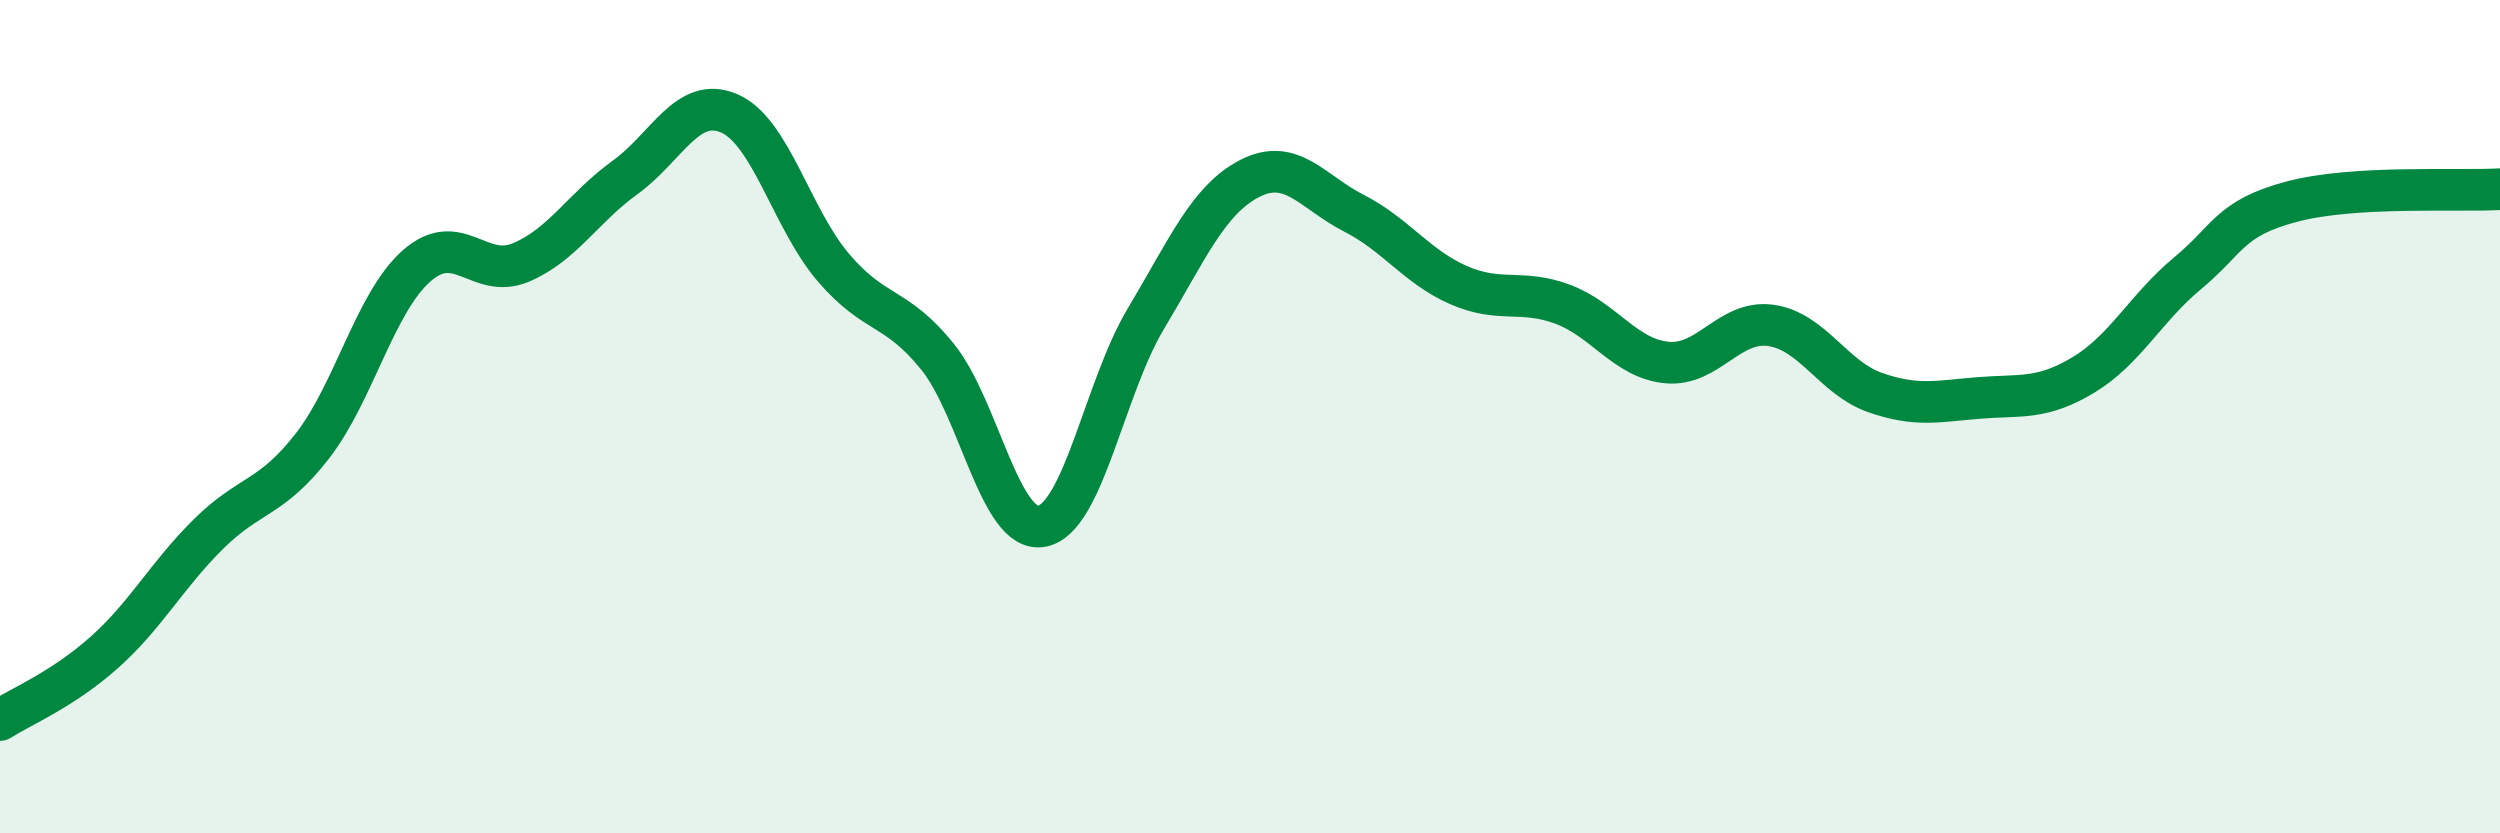
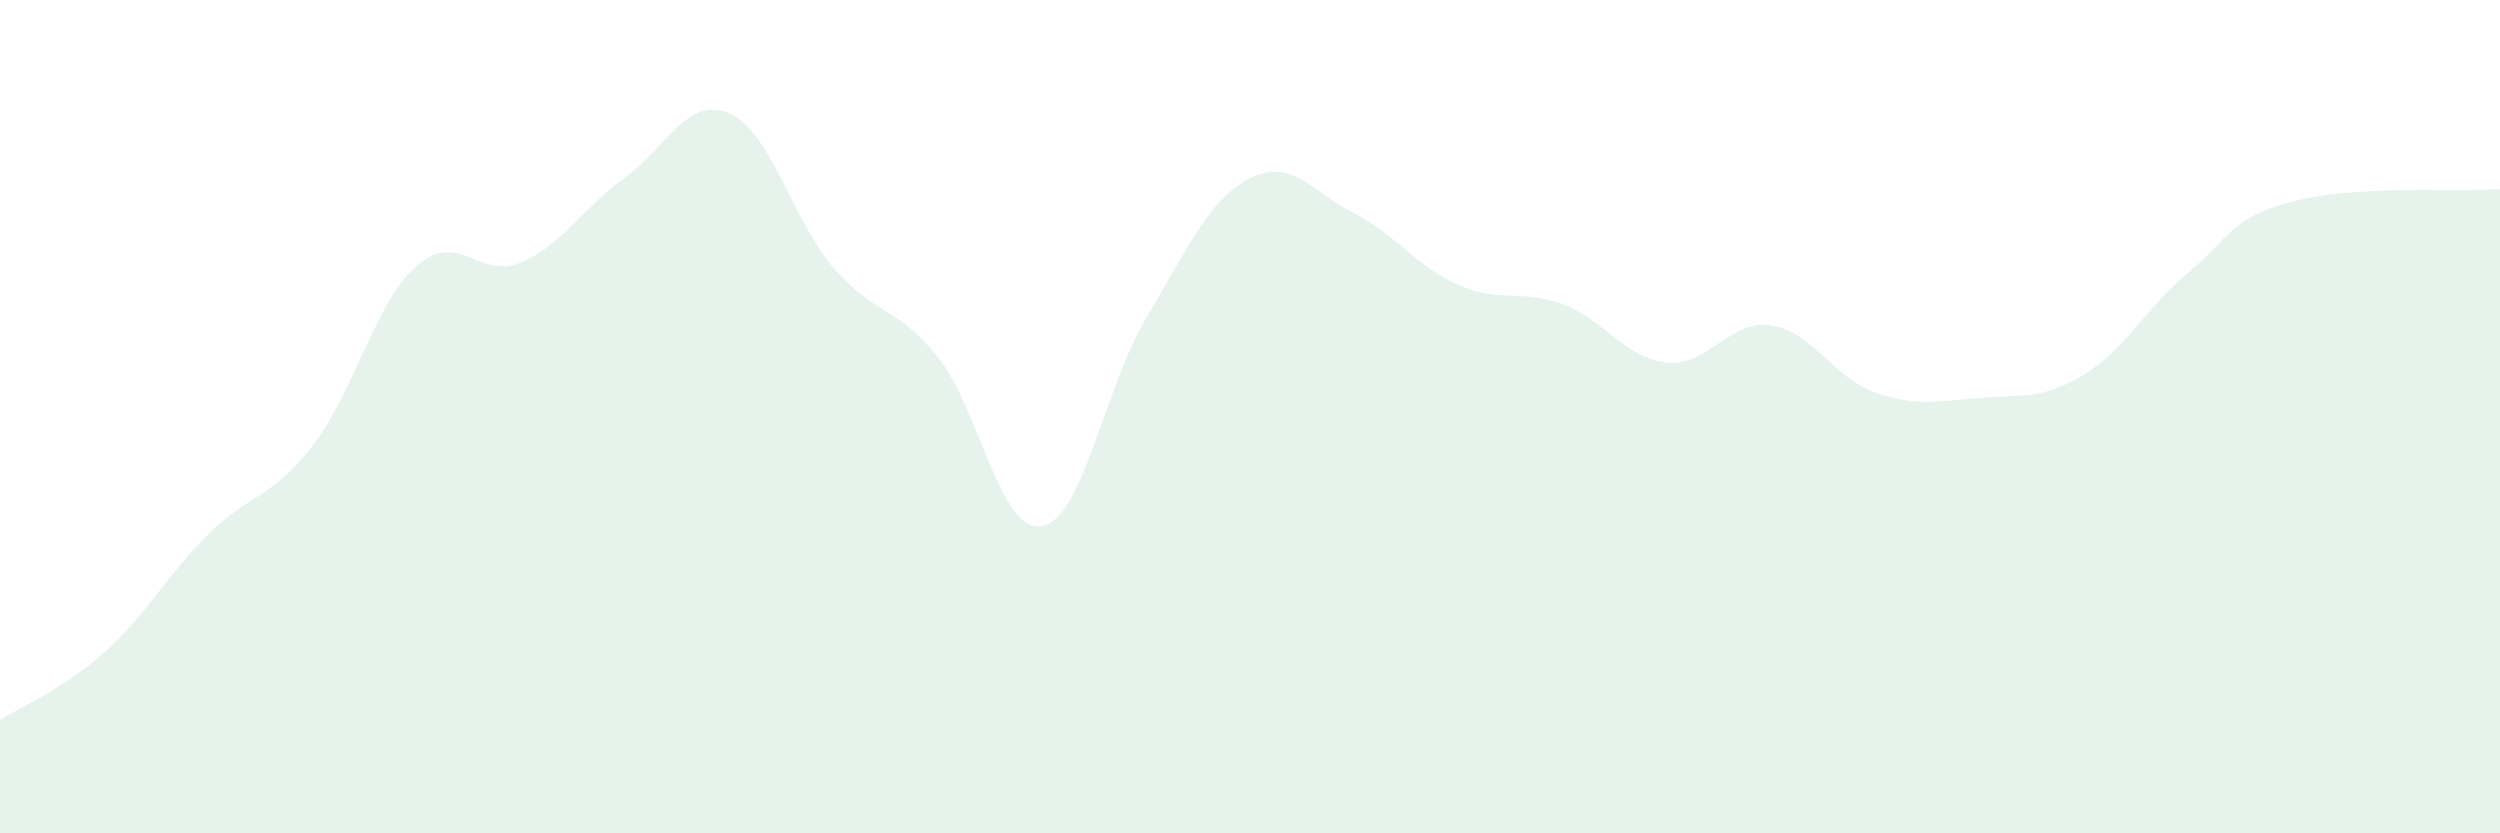
<svg xmlns="http://www.w3.org/2000/svg" width="60" height="20" viewBox="0 0 60 20">
  <path d="M 0,17.28 C 0.5,16.96 1.5,16.55 2.5,15.66 C 3.5,14.77 4,13.81 5,12.82 C 6,11.83 6.5,11.99 7.5,10.7 C 8.5,9.41 9,7.26 10,6.38 C 11,5.5 11.5,6.72 12.5,6.3 C 13.5,5.88 14,4.98 15,4.26 C 16,3.54 16.5,2.29 17.5,2.72 C 18.5,3.15 19,5.25 20,6.42 C 21,7.59 21.5,7.32 22.5,8.56 C 23.5,9.8 24,12.81 25,12.63 C 26,12.45 26.5,9.32 27.5,7.65 C 28.5,5.98 29,4.79 30,4.28 C 31,3.77 31.5,4.61 32.5,5.12 C 33.5,5.63 34,6.4 35,6.84 C 36,7.28 36.5,6.93 37.5,7.3 C 38.5,7.67 39,8.6 40,8.7 C 41,8.8 41.5,7.67 42.5,7.81 C 43.5,7.95 44,9.07 45,9.42 C 46,9.77 46.5,9.63 47.5,9.55 C 48.5,9.47 49,9.6 50,9 C 51,8.4 51.5,7.39 52.5,6.56 C 53.5,5.73 53.5,5.24 55,4.84 C 56.5,4.44 59,4.6 60,4.54L60 20L0 20Z" fill="#008740" opacity="0.1" stroke-linecap="round" stroke-linejoin="round" />
-   <path d="M 0,17.28 C 0.5,16.96 1.5,16.55 2.5,15.66 C 3.5,14.77 4,13.81 5,12.82 C 6,11.83 6.5,11.99 7.5,10.7 C 8.5,9.41 9,7.26 10,6.38 C 11,5.5 11.5,6.72 12.5,6.3 C 13.5,5.88 14,4.98 15,4.26 C 16,3.54 16.5,2.29 17.5,2.72 C 18.5,3.15 19,5.25 20,6.42 C 21,7.59 21.5,7.32 22.5,8.56 C 23.5,9.8 24,12.81 25,12.63 C 26,12.45 26.5,9.32 27.5,7.65 C 28.5,5.98 29,4.79 30,4.28 C 31,3.77 31.5,4.61 32.5,5.12 C 33.5,5.63 34,6.4 35,6.84 C 36,7.28 36.5,6.93 37.5,7.3 C 38.5,7.67 39,8.6 40,8.7 C 41,8.8 41.5,7.67 42.5,7.81 C 43.5,7.95 44,9.07 45,9.42 C 46,9.77 46.5,9.63 47.5,9.55 C 48.5,9.47 49,9.6 50,9 C 51,8.4 51.5,7.39 52.5,6.56 C 53.5,5.73 53.5,5.24 55,4.84 C 56.5,4.44 59,4.6 60,4.54" stroke="#008740" stroke-width="1" fill="none" stroke-linecap="round" stroke-linejoin="round" />
</svg>